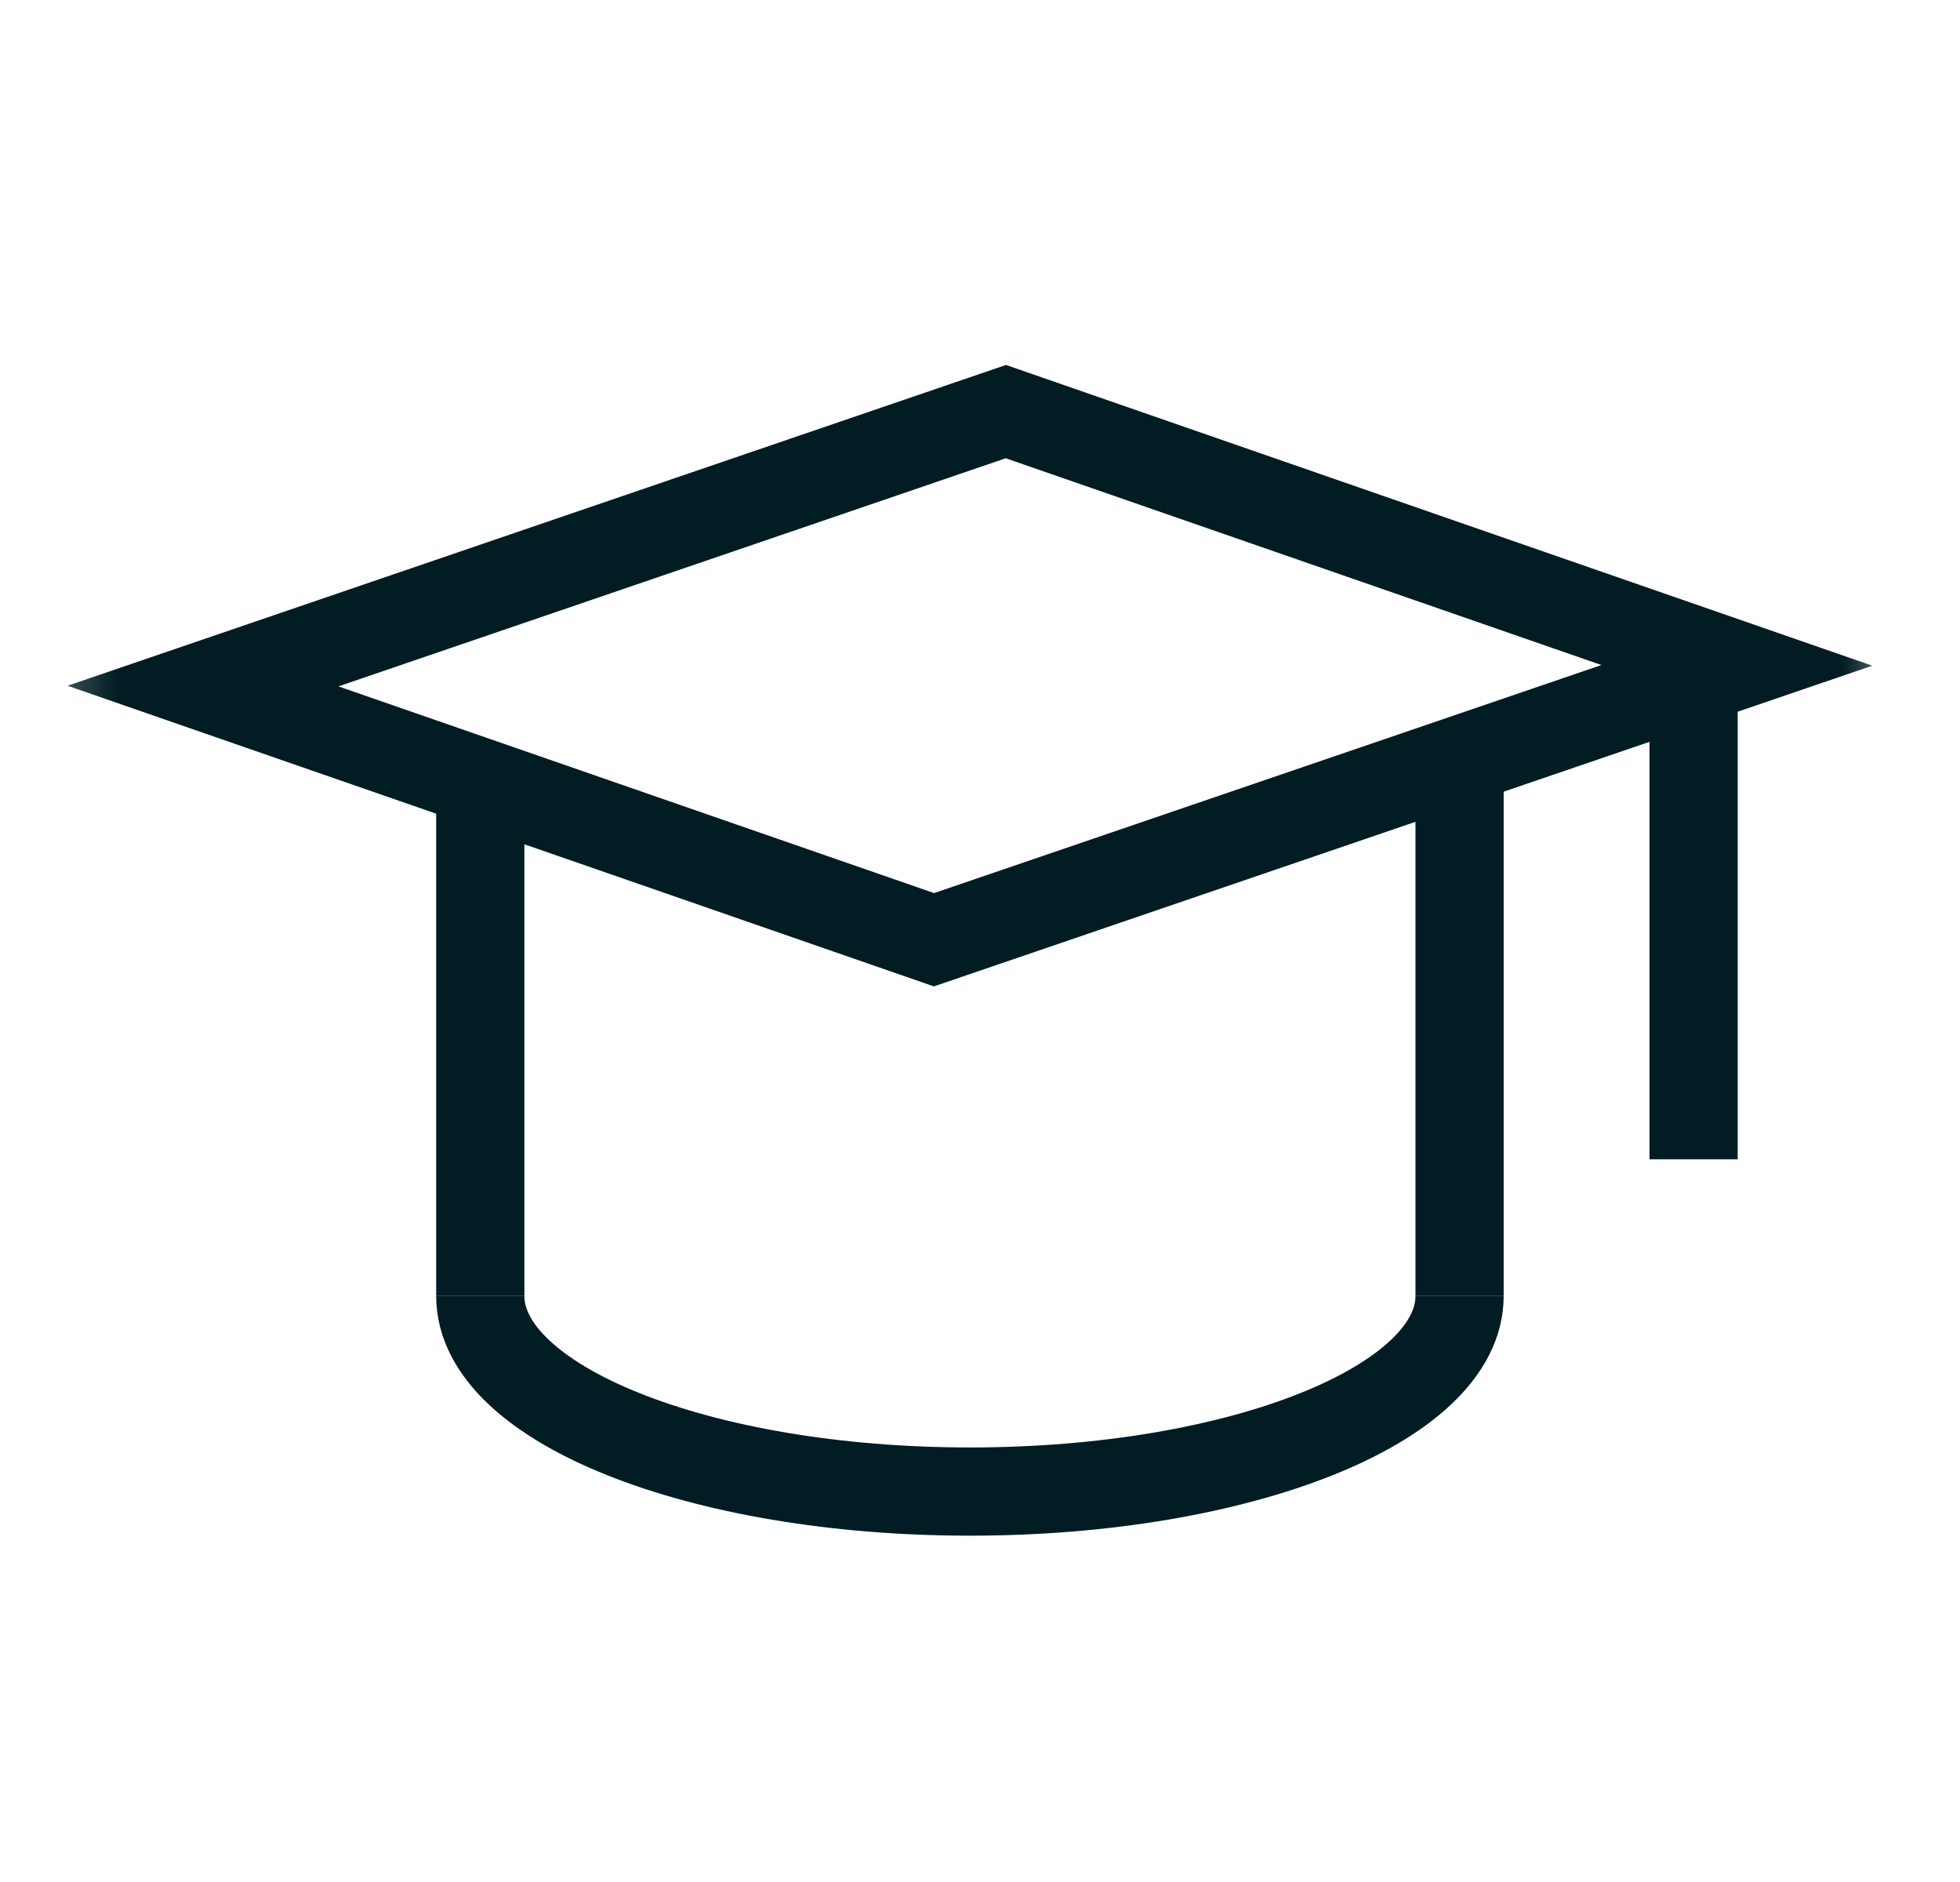
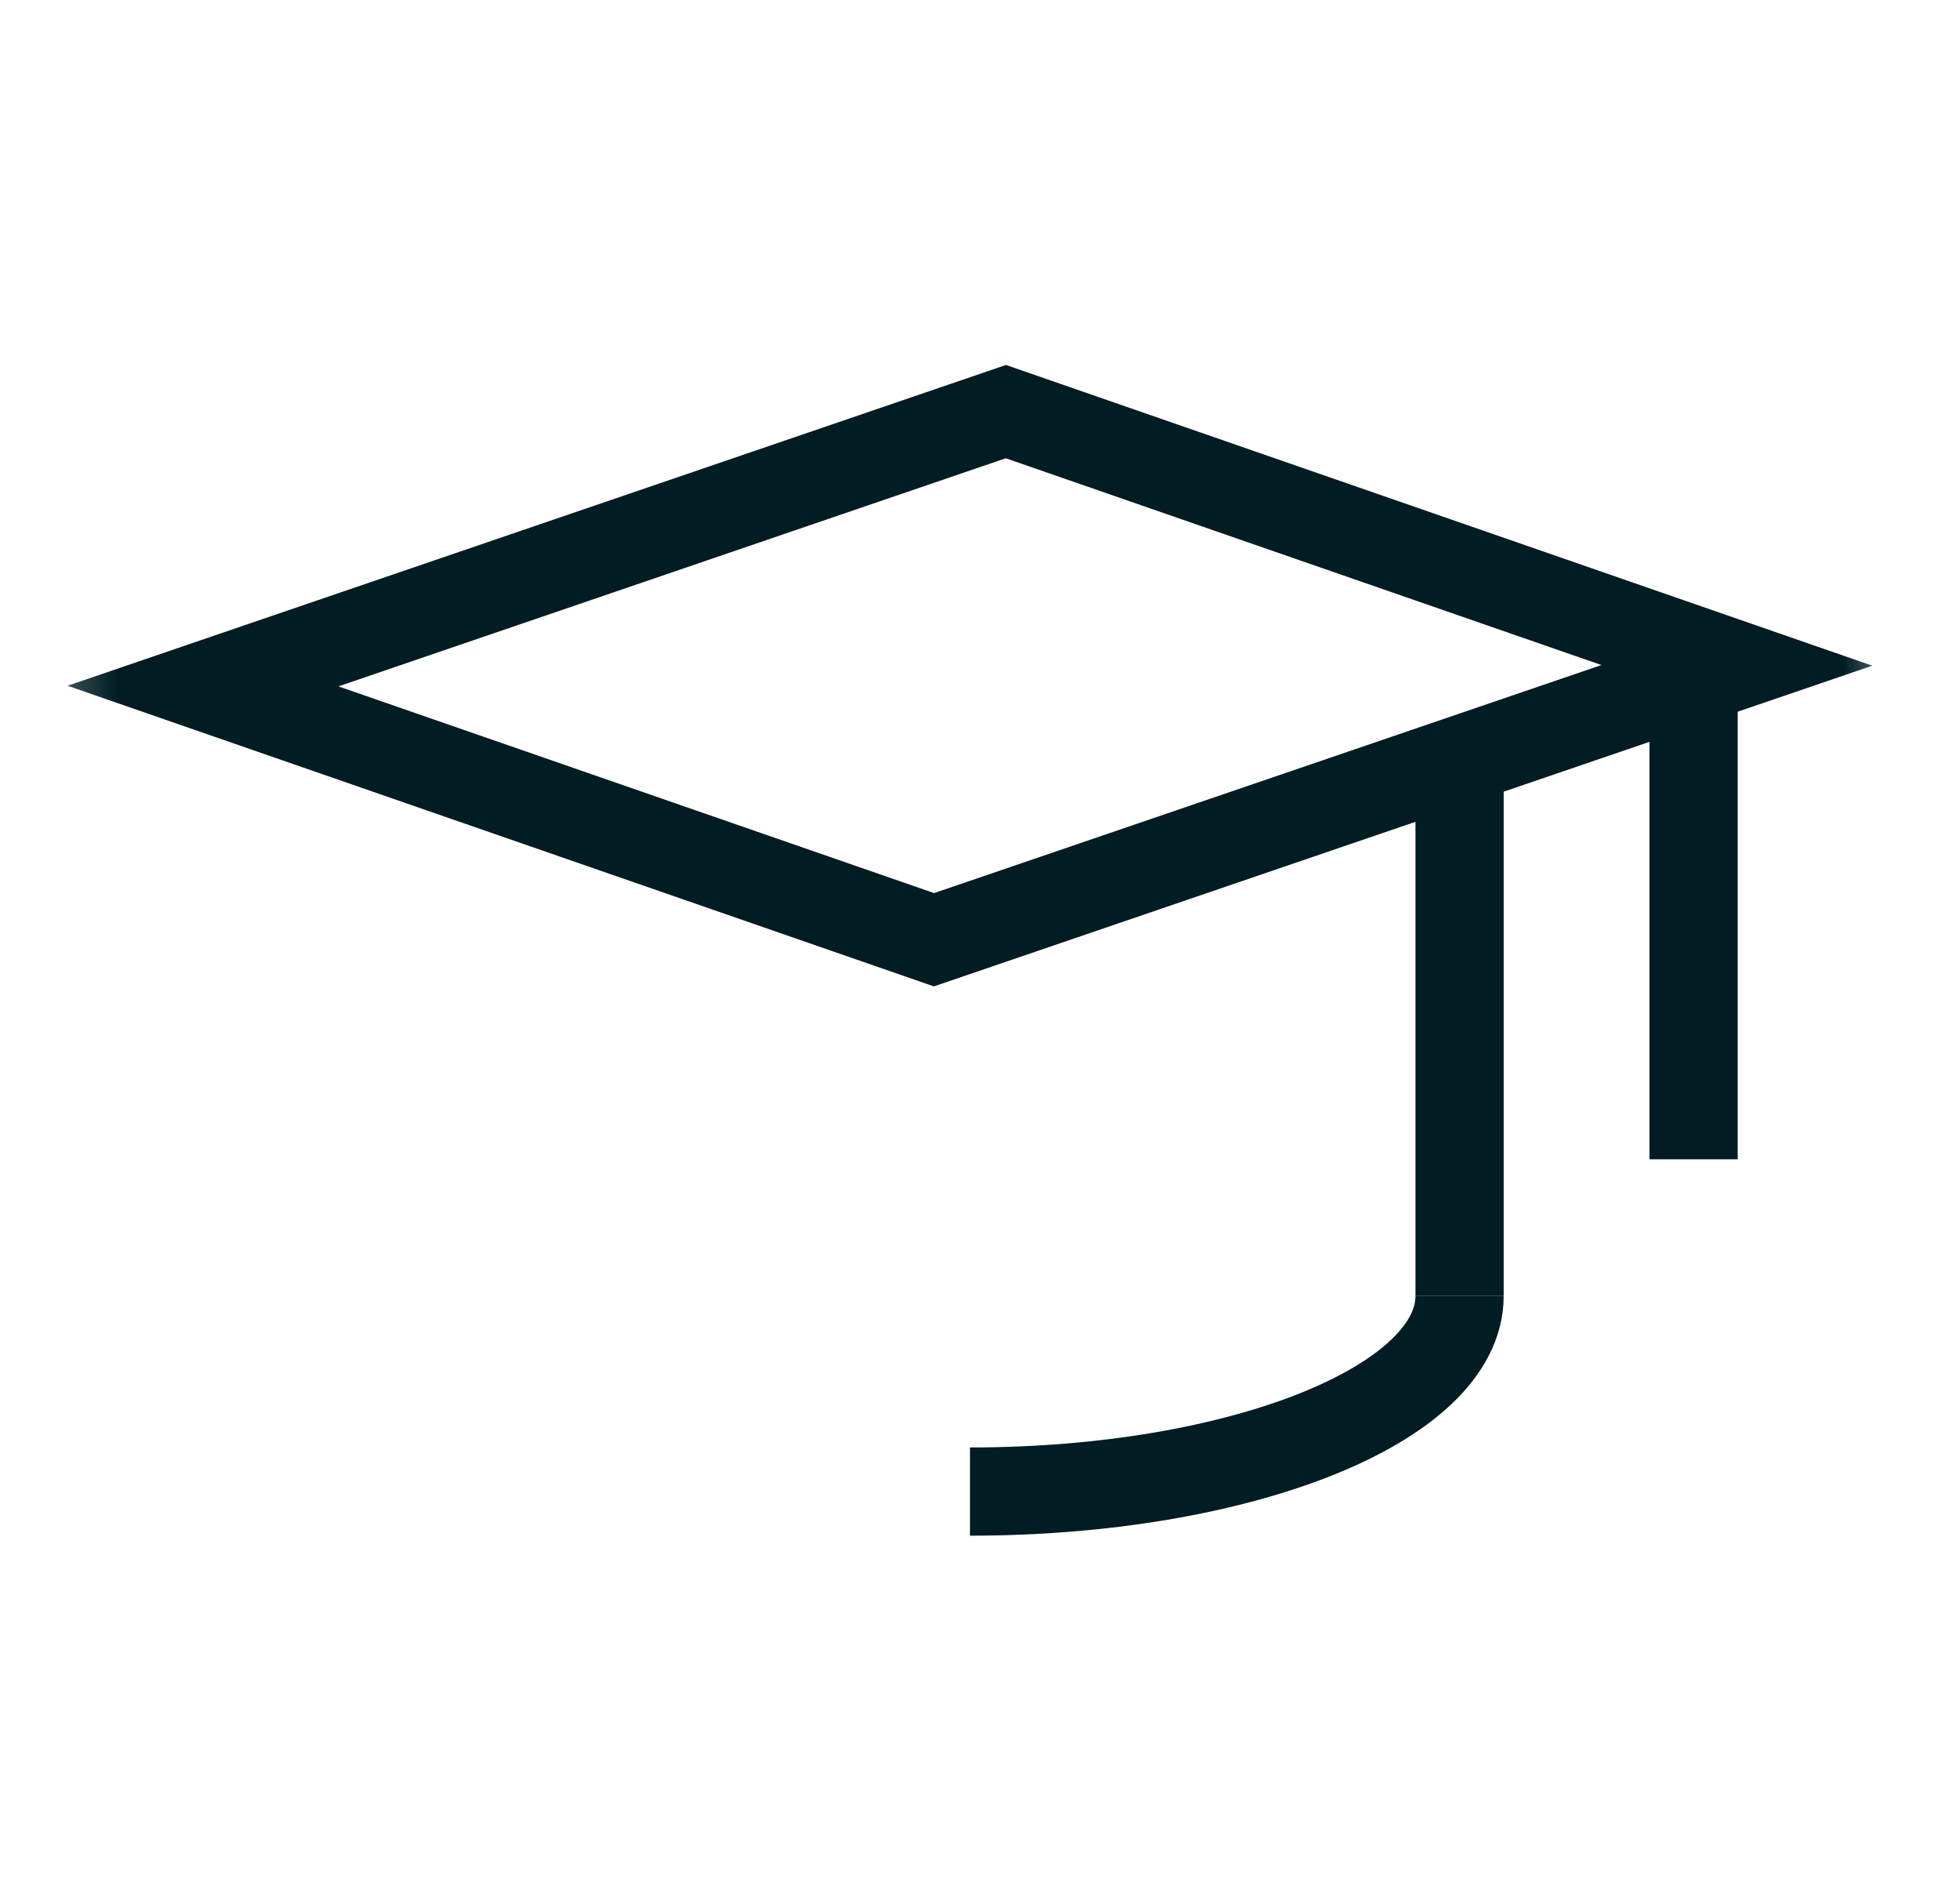
<svg xmlns="http://www.w3.org/2000/svg" width="25" height="24" viewBox="0 0 25 24" fill="none">
  <g clip-path="url(#clip0_894_1587)">
    <g clip-path="url(#clip1_894_1587)">
      <g clip-path="url(#clip2_894_1587)">
        <mask id="mask0_894_1587" style="mask-type:luminance" maskUnits="userSpaceOnUse" x="0" y="0" width="25" height="24">
          <path d="M24.34 0H0.34V24H24.34V0Z" fill="white" />
        </mask>
        <g mask="url(#mask0_894_1587)">
          <path d="M11.913 11.984L2.589 8.749L12.83 5.249L22.154 8.485L11.913 11.984Z" stroke="#011C23" stroke-width="1.125" stroke-miterlimit="10" />
-           <path d="M6.126 9.693V16.527" stroke="#011C23" stroke-width="1.125" stroke-miterlimit="10" />
          <path d="M18.617 9.693V16.527" stroke="#011C23" stroke-width="1.125" stroke-miterlimit="10" />
-           <path d="M18.617 16.527C18.617 17.905 15.821 19.021 12.372 19.021C8.922 19.021 6.126 17.905 6.126 16.527" stroke="#011C23" stroke-width="1.125" stroke-miterlimit="10" />
+           <path d="M18.617 16.527C18.617 17.905 15.821 19.021 12.372 19.021" stroke="#011C23" stroke-width="1.125" stroke-miterlimit="10" />
          <path d="M21.602 8.485V14.784" stroke="#011C23" stroke-width="1.125" stroke-miterlimit="10" />
        </g>
      </g>
    </g>
  </g>
  <defs>
    <clipPath id="clip0_894_1587">
      <rect width="24" height="24" fill="white" transform="translate(0.34)" />
    </clipPath>
    <clipPath id="clip1_894_1587">
      <rect width="24" height="24" fill="white" transform="translate(0.34)" />
    </clipPath>
    <clipPath id="clip2_894_1587">
      <rect width="24" height="24" fill="white" transform="translate(0.34)" />
    </clipPath>
  </defs>
</svg>